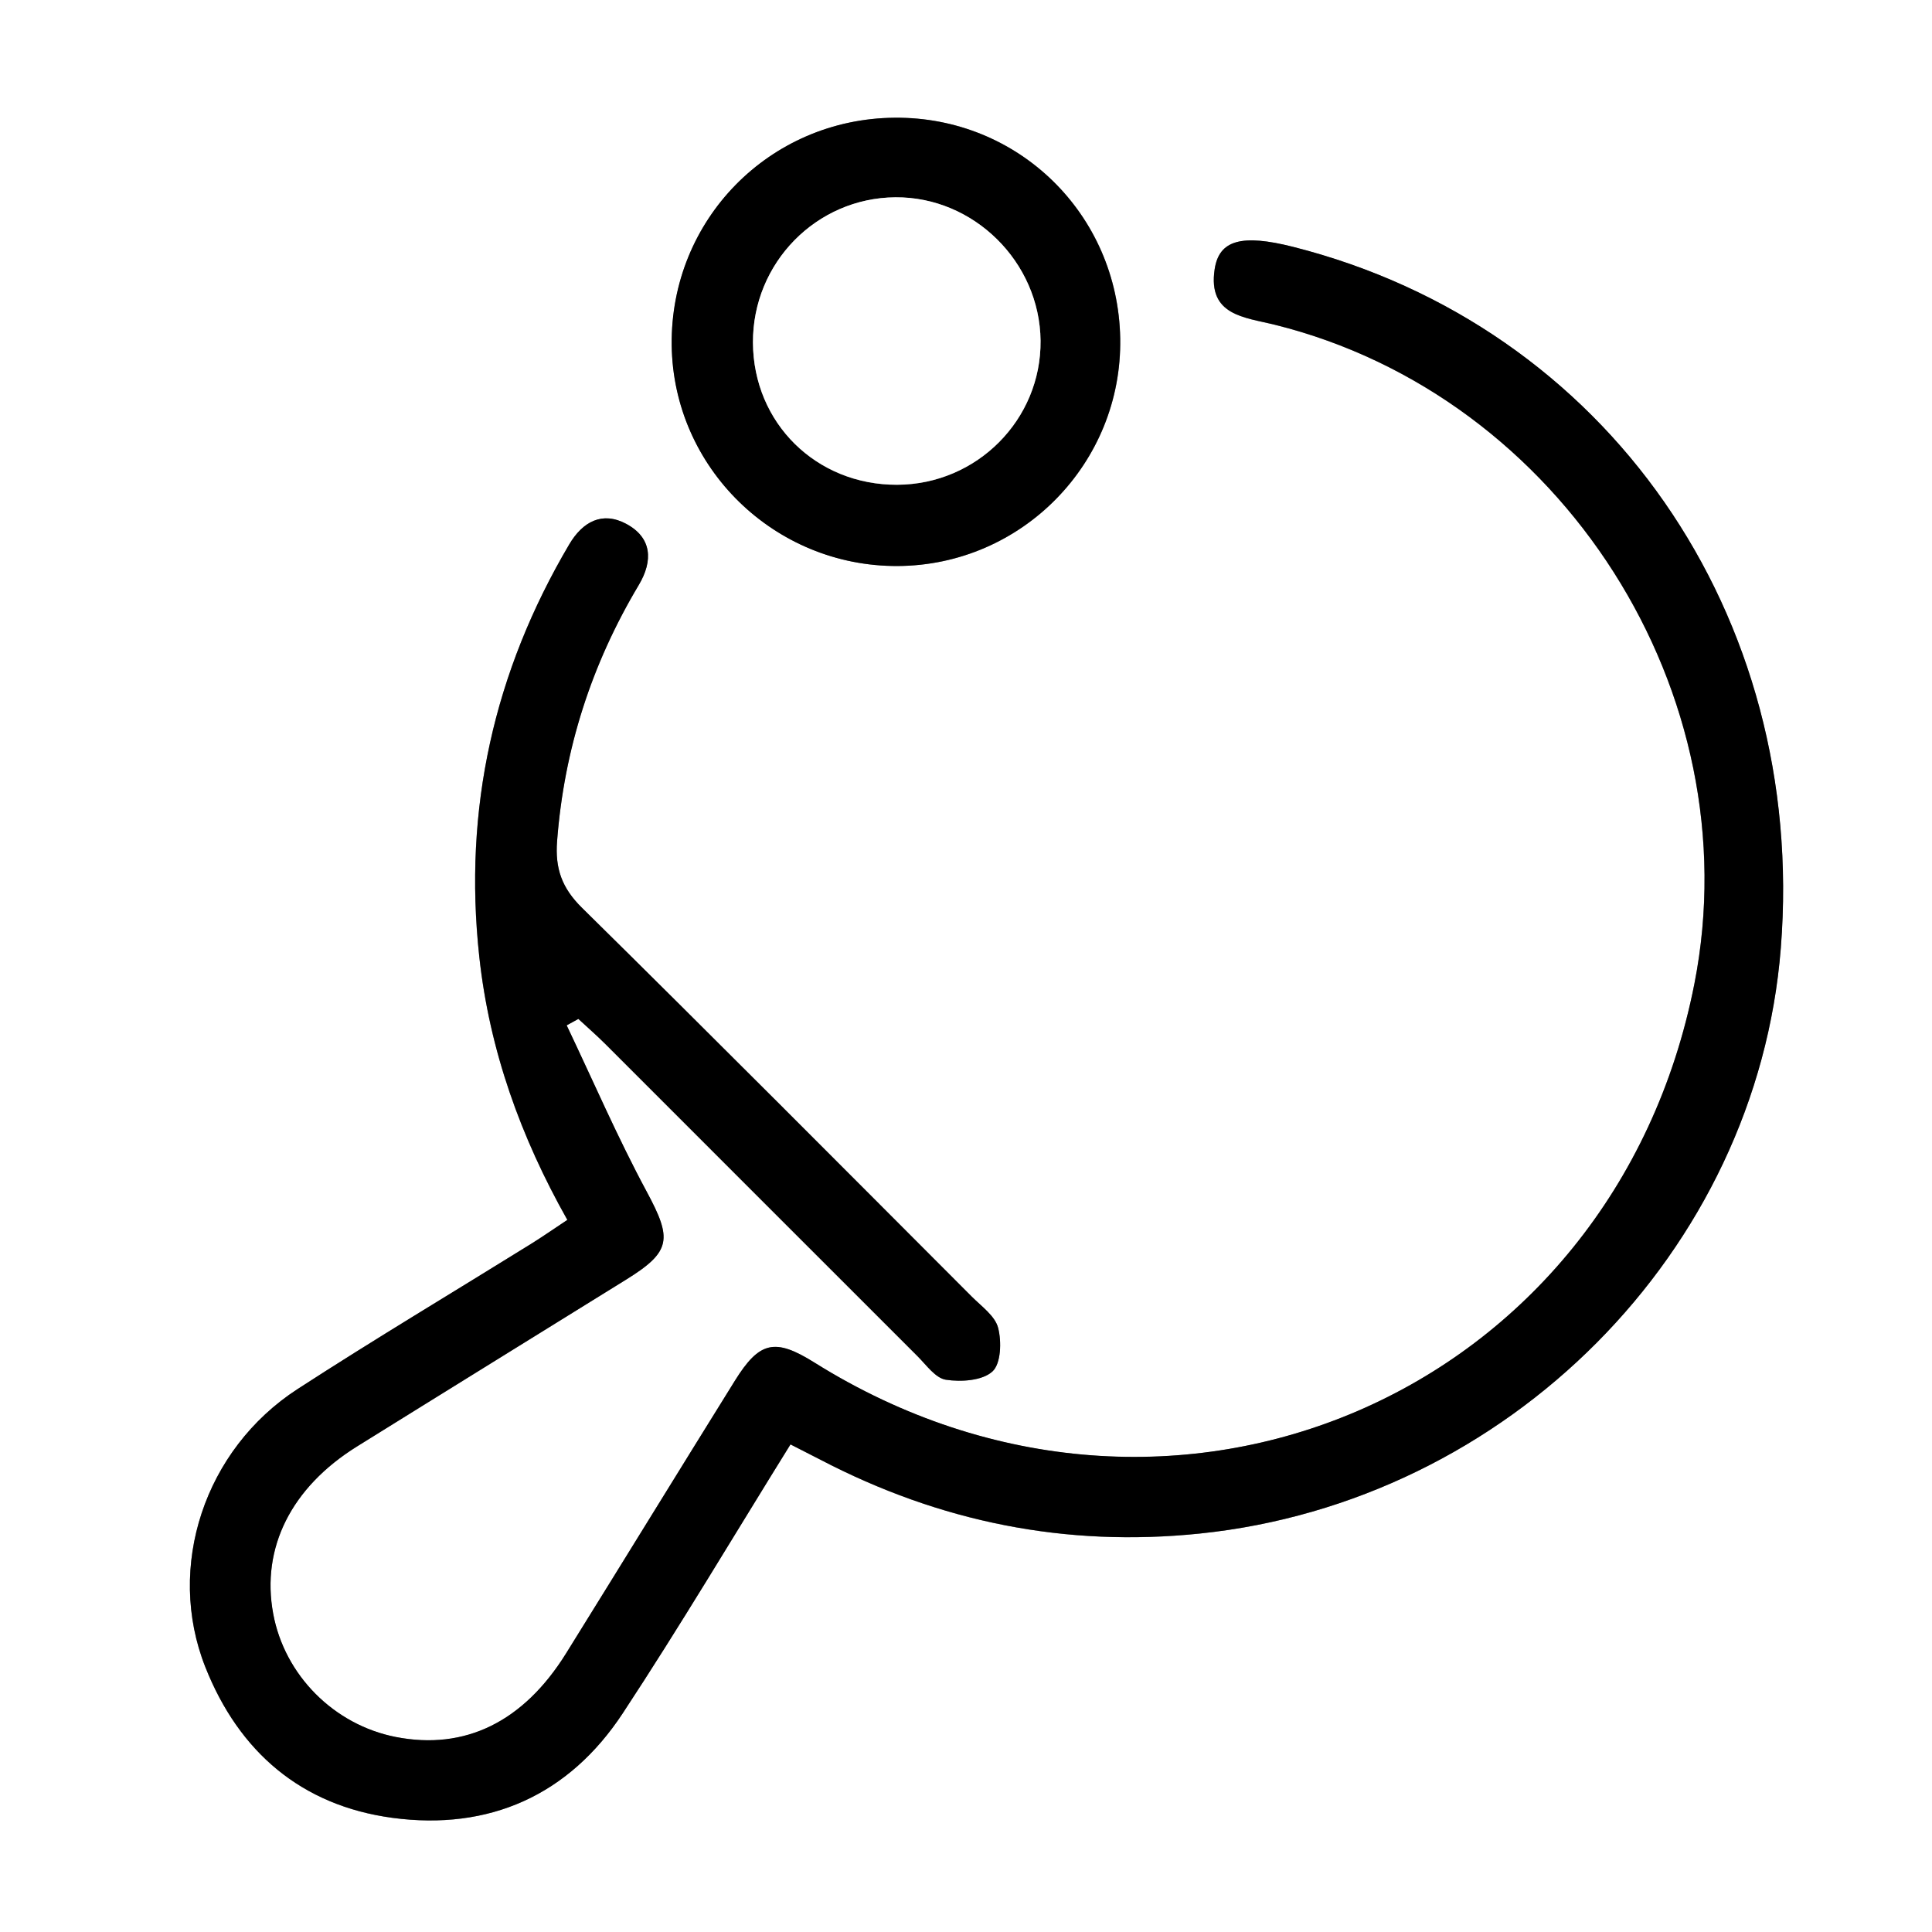
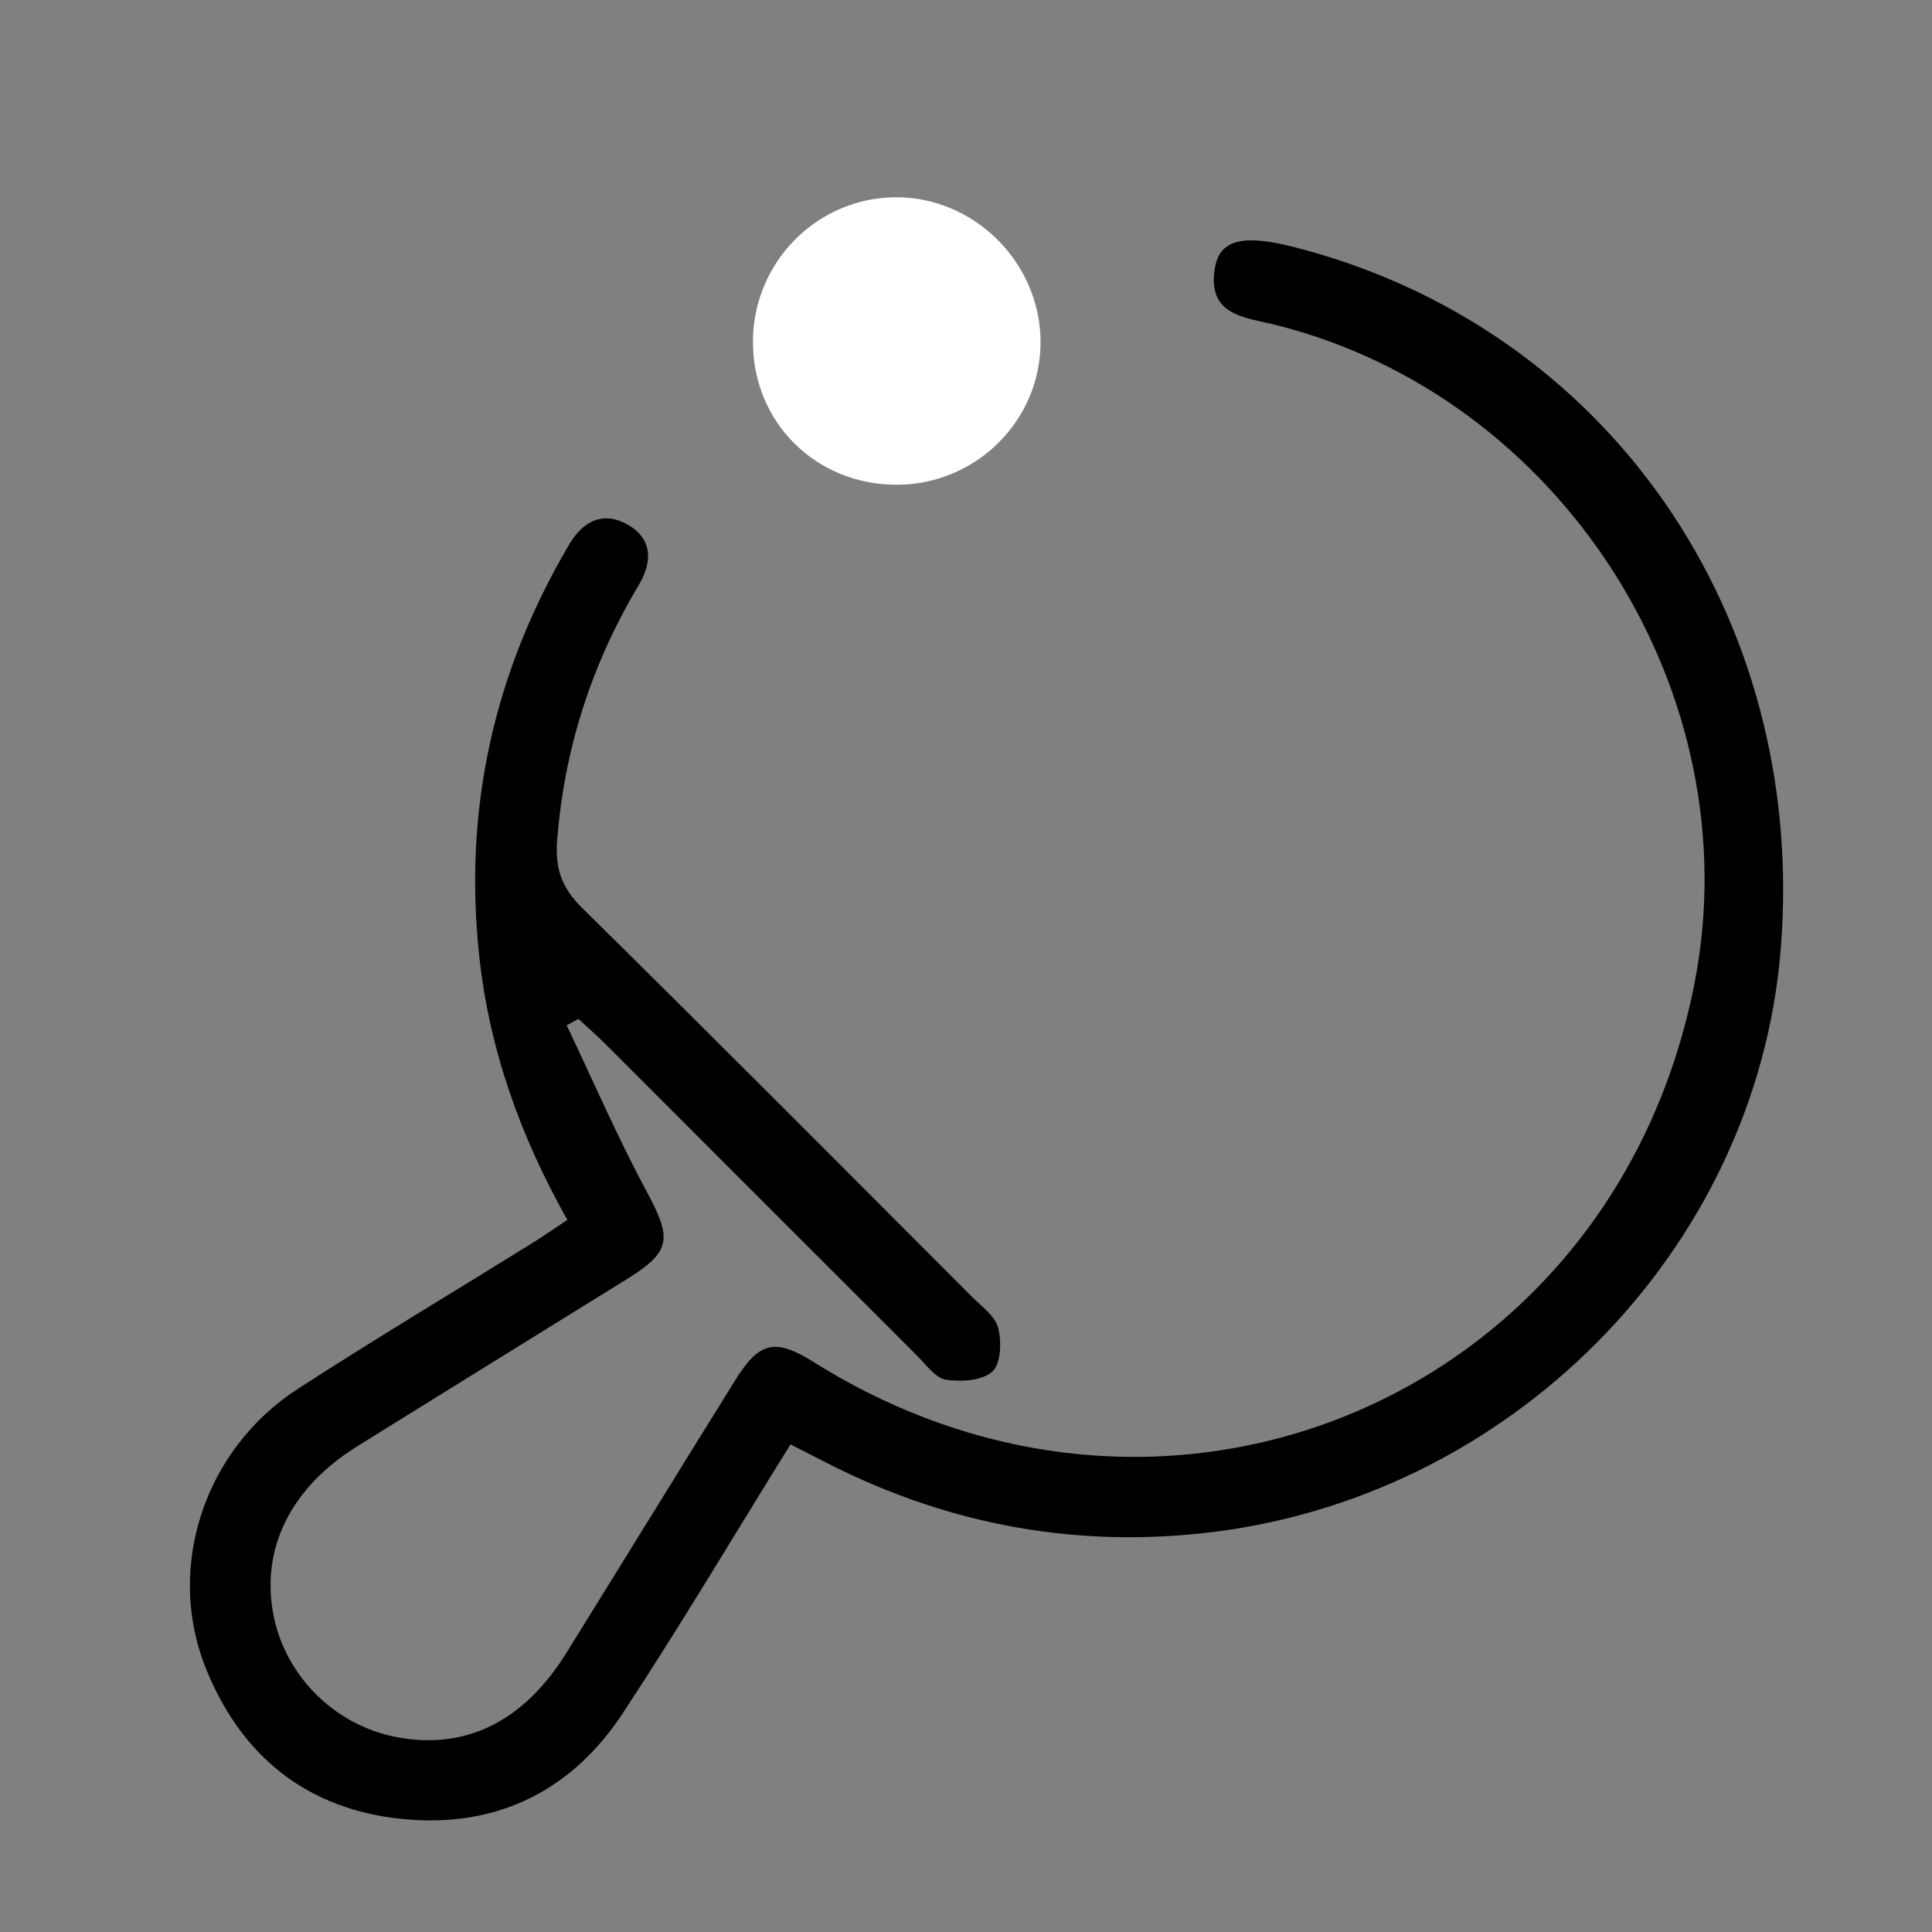
<svg xmlns="http://www.w3.org/2000/svg" id="Layer_2" viewBox="0 0 256 256">
  <rect x="0" y="0" width="256" height="256" fill="#808080" stroke="none" />
  <defs>
    <style>.cls-1{fill:#fff;}</style>
  </defs>
  <g id="Layer_1-2">
    <g>
-       <path class="cls-1" d="M256,256H0V0H256V256ZM104.74,191.4c1.68,.86,2.85,1.45,4.01,2.05,15.77,8.22,32.43,11.6,50.22,9.76,40.81-4.22,73.82-37.38,76.99-77.58,3.5-44.19-23.09-82.4-64.65-92.92-6.73-1.7-9.78-.92-10.37,2.98-.92,6.13,3.96,6.35,7.94,7.34,38.08,9.45,63.19,48.87,55.63,87.33-10.71,54.47-69.39,79.74-116.59,50.2-5.24-3.28-7.29-2.85-10.57,2.43-7.47,12.02-14.88,24.08-22.35,36.1-5.65,9.09-13.4,12.87-22.55,11.08-8.2-1.6-14.76-8.19-16.26-16.35-1.61-8.71,2.39-16.72,11.11-22.15,11.88-7.39,23.78-14.73,35.66-22.11,6.01-3.73,6.1-5.39,2.72-11.66-3.86-7.17-7.09-14.67-10.6-22.03l1.55-.85c1.2,1.11,2.43,2.18,3.58,3.33,13.79,13.78,27.56,27.58,41.36,41.36,1.17,1.17,2.38,2.91,3.76,3.12,2.02,.3,4.81,.12,6.16-1.09,1.14-1.03,1.23-3.96,.76-5.78-.41-1.58-2.19-2.84-3.48-4.13-17.19-17.21-34.35-34.47-51.68-51.55-2.65-2.61-3.56-5.19-3.28-8.82,.93-12.19,4.57-23.46,10.82-33.93,1.93-3.24,1.75-6.29-1.68-8.12-3.14-1.67-5.74-.31-7.53,2.73-9.98,16.9-14.05,35.08-11.92,54.63,1.35,12.4,5.47,23.89,11.67,34.88-1.76,1.16-3.24,2.2-4.78,3.16-10.32,6.41-20.77,12.64-30.96,19.25-12.36,8.01-17.48,23.58-12.23,36.84,4.46,11.26,12.75,18.36,24.79,19.98,12.82,1.72,23.38-3,30.53-13.87,7.58-11.53,14.63-23.41,22.21-35.6ZM118.54,15.6c-16.59,.14-29.73,13.55-29.53,30.13,.19,16.23,13.6,29.34,29.93,29.27,16.49-.07,29.79-13.67,29.5-30.17-.29-16.45-13.51-29.38-29.89-29.23Z" />
      <path d="M104.74,191.4c-7.57,12.19-14.62,24.07-22.21,35.6-7.15,10.88-17.71,15.59-30.53,13.87-12.04-1.62-20.33-8.72-24.79-19.98-5.25-13.26-.13-28.83,12.23-36.84,10.2-6.61,20.64-12.84,30.96-19.25,1.54-.96,3.02-1.99,4.78-3.16-6.2-11-10.32-22.48-11.67-34.88-2.13-19.55,1.94-37.73,11.92-54.63,1.79-3.03,4.39-4.4,7.53-2.73,3.43,1.83,3.61,4.88,1.68,8.12-6.25,10.47-9.89,21.73-10.82,33.93-.28,3.63,.63,6.2,3.28,8.82,17.33,17.08,34.49,34.33,51.68,51.55,1.29,1.29,3.08,2.56,3.48,4.13,.47,1.82,.38,4.75-.76,5.78-1.34,1.22-4.13,1.4-6.16,1.09-1.38-.21-2.59-1.95-3.76-3.12-13.8-13.78-27.57-27.58-41.36-41.36-1.15-1.15-2.39-2.22-3.58-3.33l-1.55,.85c3.51,7.36,6.74,14.86,10.6,22.03,3.38,6.28,3.29,7.94-2.72,11.66-11.88,7.37-23.79,14.72-35.66,22.11-8.73,5.43-12.72,13.44-11.11,22.15,1.5,8.16,8.06,14.75,16.26,16.35,9.15,1.78,16.89-1.99,22.55-11.08,7.47-12.02,14.87-24.08,22.35-36.1,3.28-5.28,5.33-5.71,10.57-2.43,47.2,29.54,105.88,4.27,116.59-50.2,7.56-38.46-17.55-77.88-55.63-87.33-3.98-.99-8.86-1.21-7.94-7.34,.58-3.9,3.63-4.68,10.37-2.98,41.56,10.52,68.14,48.73,64.65,92.92-3.18,40.21-36.19,73.37-76.99,77.58-17.78,1.84-34.44-1.54-50.22-9.76-1.16-.6-2.33-1.19-4.01-2.05Z" />
-       <path d="M118.54,15.6c16.38-.14,29.6,12.78,29.89,29.23,.29,16.5-13,30.09-29.5,30.17-16.33,.07-29.73-13.04-29.93-29.27-.19-16.58,12.94-29.99,29.53-30.13Zm.34,48.64c10.56-.04,19.1-8.63,19-19.09-.1-10.43-8.86-19.08-19.24-19-10.46,.08-18.91,8.7-18.87,19.25,.05,10.66,8.39,18.89,19.11,18.84Z" />
      <path class="cls-1" d="M118.88,64.23c-10.72,.04-19.06-8.18-19.11-18.84-.05-10.55,8.4-19.17,18.87-19.25,10.38-.08,19.13,8.57,19.24,19,.1,10.46-8.44,19.05-19,19.09Z" />
    </g>
  </g>
</svg>